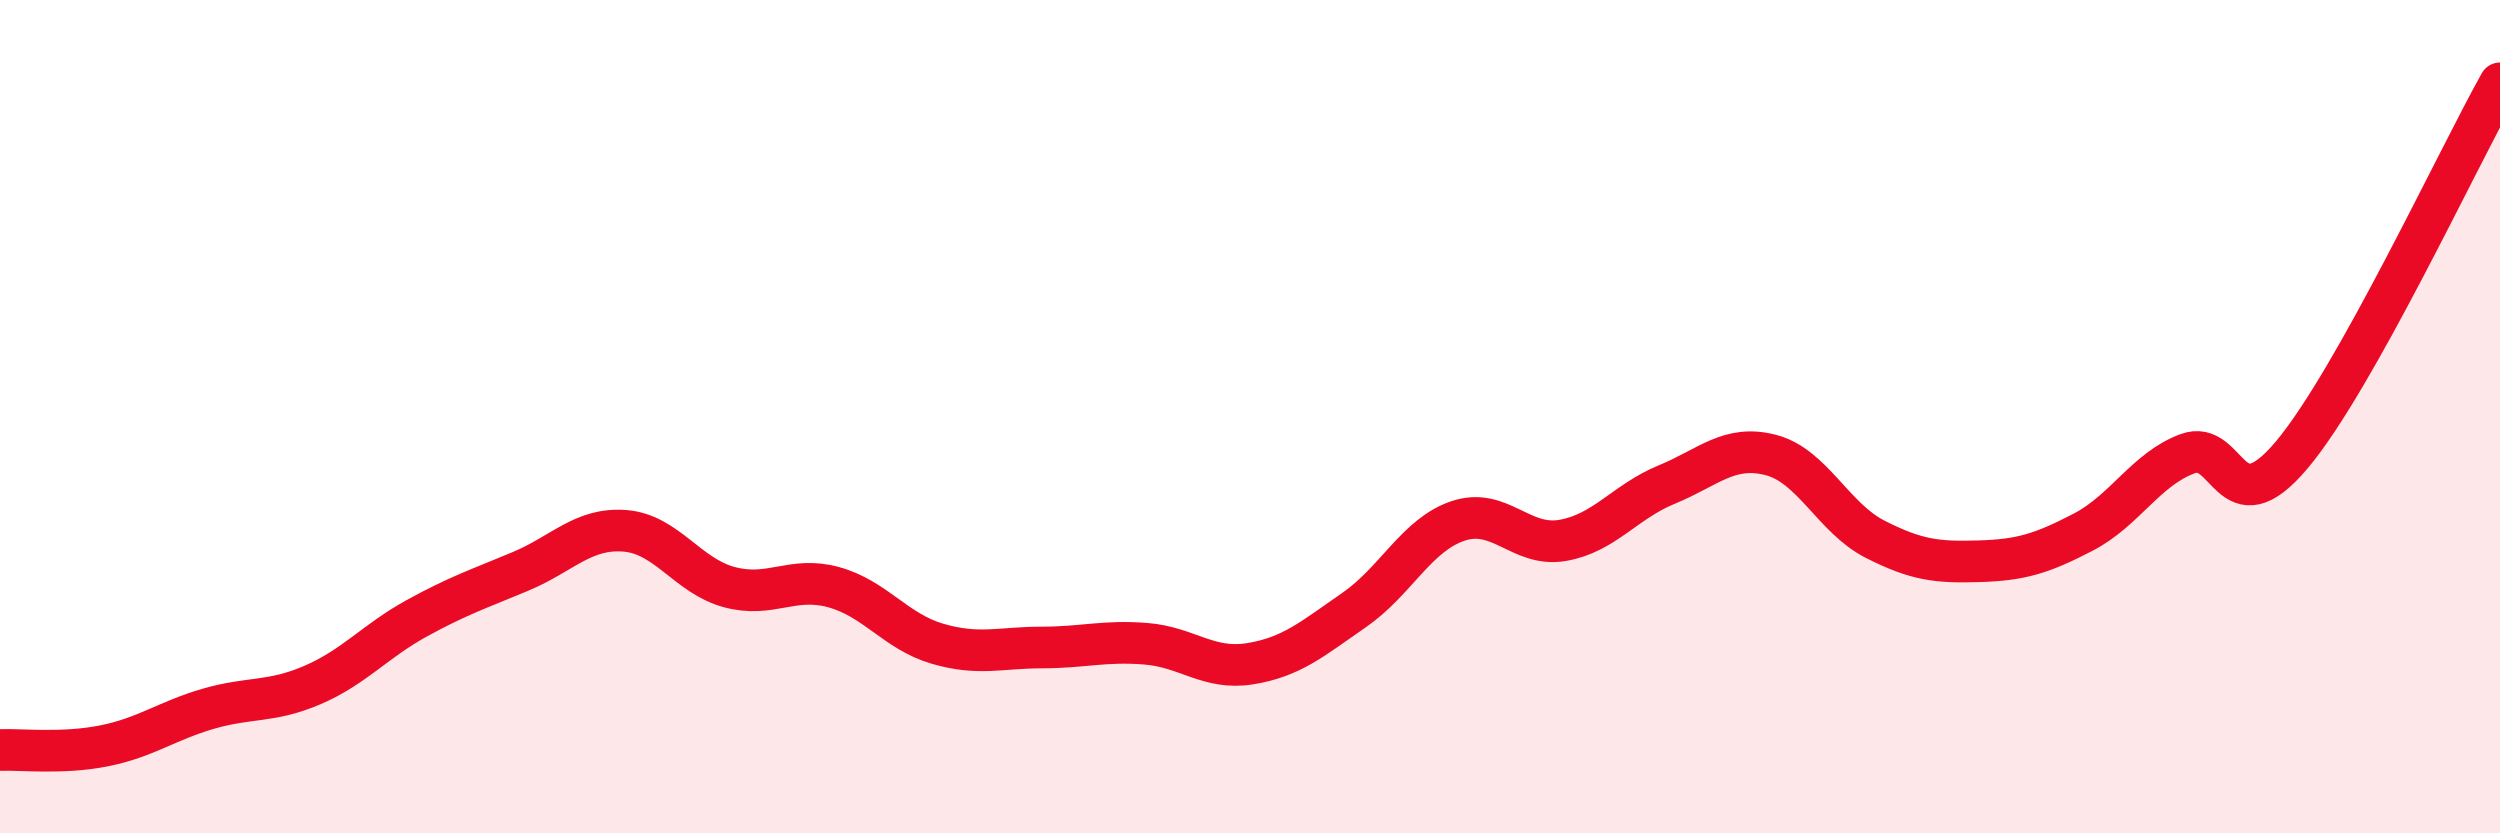
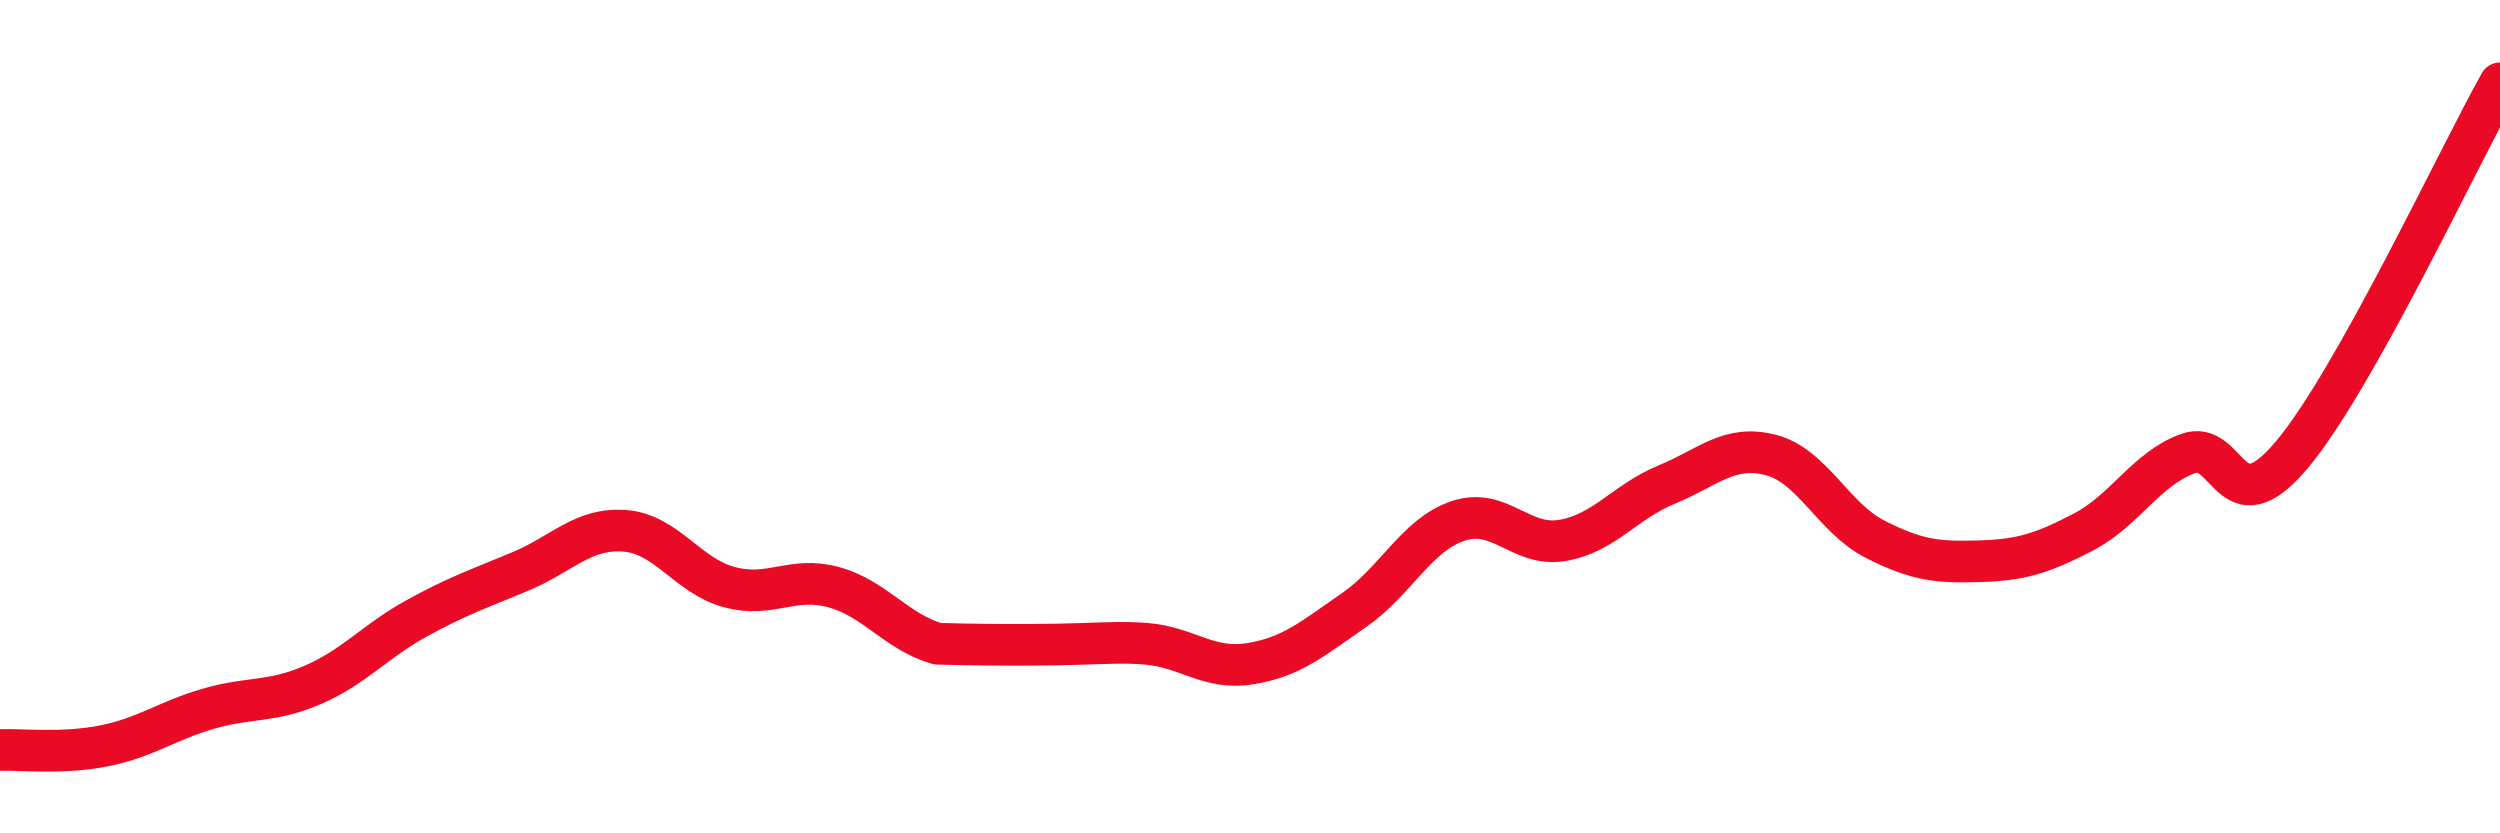
<svg xmlns="http://www.w3.org/2000/svg" width="60" height="20" viewBox="0 0 60 20">
-   <path d="M 0,18 C 0.5,17.98 1.5,18.1 2.5,17.9 C 3.5,17.7 4,17.3 5,17.01 C 6,16.72 6.5,16.87 7.5,16.44 C 8.5,16.01 9,15.39 10,14.84 C 11,14.29 11.5,14.13 12.5,13.71 C 13.5,13.29 14,12.66 15,12.74 C 16,12.82 16.5,13.82 17.5,14.09 C 18.5,14.36 19,13.82 20,14.09 C 21,14.36 21.5,15.16 22.5,15.45 C 23.5,15.74 24,15.54 25,15.54 C 26,15.54 26.5,15.37 27.5,15.45 C 28.5,15.53 29,16.09 30,15.93 C 31,15.77 31.5,15.33 32.5,14.64 C 33.5,13.95 34,12.83 35,12.5 C 36,12.17 36.5,13.14 37.5,12.97 C 38.5,12.8 39,12.04 40,11.63 C 41,11.22 41.5,10.66 42.5,10.92 C 43.5,11.18 44,12.43 45,12.94 C 46,13.45 46.5,13.5 47.5,13.47 C 48.5,13.44 49,13.29 50,12.77 C 51,12.25 51.5,11.26 52.5,10.89 C 53.5,10.52 53.5,12.7 55,10.92 C 56.5,9.14 59,3.78 60,2L60 20L0 20Z" fill="#EB0A25" opacity="0.1" stroke-linecap="round" stroke-linejoin="round" />
-   <path d="M 0,18 C 0.5,17.98 1.5,18.1 2.5,17.9 C 3.5,17.7 4,17.3 5,17.01 C 6,16.72 6.5,16.87 7.5,16.44 C 8.5,16.01 9,15.39 10,14.84 C 11,14.29 11.5,14.13 12.5,13.71 C 13.5,13.29 14,12.66 15,12.74 C 16,12.82 16.5,13.82 17.5,14.09 C 18.5,14.36 19,13.82 20,14.09 C 21,14.36 21.5,15.16 22.5,15.45 C 23.5,15.74 24,15.54 25,15.54 C 26,15.54 26.5,15.37 27.5,15.45 C 28.5,15.53 29,16.09 30,15.93 C 31,15.77 31.5,15.33 32.5,14.64 C 33.5,13.95 34,12.83 35,12.5 C 36,12.17 36.5,13.14 37.5,12.97 C 38.5,12.8 39,12.04 40,11.63 C 41,11.22 41.5,10.66 42.5,10.92 C 43.5,11.18 44,12.43 45,12.94 C 46,13.45 46.5,13.5 47.5,13.47 C 48.5,13.44 49,13.29 50,12.77 C 51,12.25 51.5,11.26 52.5,10.89 C 53.5,10.52 53.5,12.7 55,10.92 C 56.5,9.14 59,3.78 60,2" stroke="#EB0A25" stroke-width="1" fill="none" stroke-linecap="round" stroke-linejoin="round" />
+   <path d="M 0,18 C 0.5,17.98 1.5,18.1 2.5,17.9 C 3.5,17.7 4,17.3 5,17.01 C 6,16.72 6.5,16.87 7.5,16.44 C 8.5,16.01 9,15.39 10,14.84 C 11,14.29 11.5,14.13 12.5,13.71 C 13.5,13.29 14,12.66 15,12.74 C 16,12.82 16.5,13.82 17.5,14.09 C 18.5,14.36 19,13.82 20,14.09 C 21,14.36 21.5,15.16 22.5,15.45 C 26,15.54 26.5,15.37 27.5,15.45 C 28.5,15.53 29,16.09 30,15.93 C 31,15.77 31.5,15.33 32.5,14.64 C 33.5,13.95 34,12.83 35,12.5 C 36,12.17 36.5,13.14 37.5,12.97 C 38.5,12.8 39,12.04 40,11.63 C 41,11.22 41.5,10.66 42.5,10.92 C 43.5,11.18 44,12.43 45,12.94 C 46,13.45 46.5,13.5 47.5,13.47 C 48.5,13.44 49,13.29 50,12.77 C 51,12.25 51.5,11.26 52.5,10.89 C 53.5,10.52 53.5,12.7 55,10.92 C 56.5,9.14 59,3.78 60,2" stroke="#EB0A25" stroke-width="1" fill="none" stroke-linecap="round" stroke-linejoin="round" />
</svg>